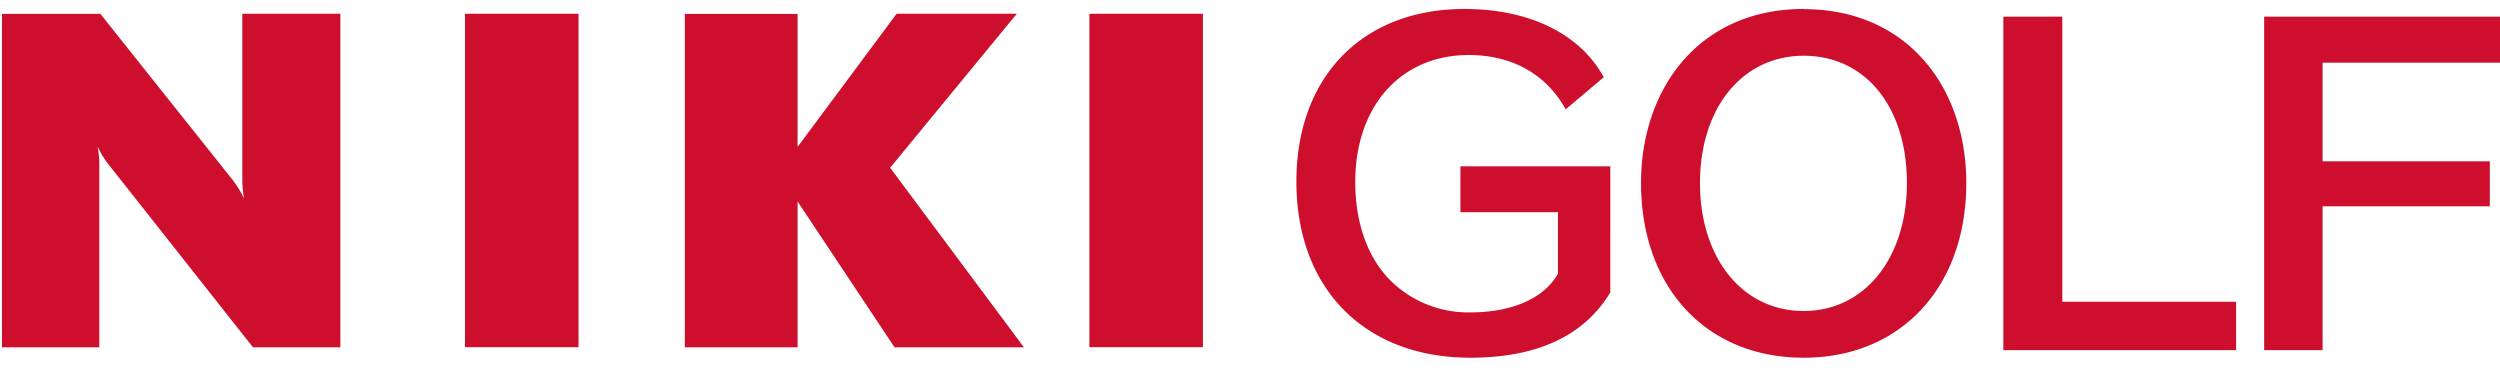
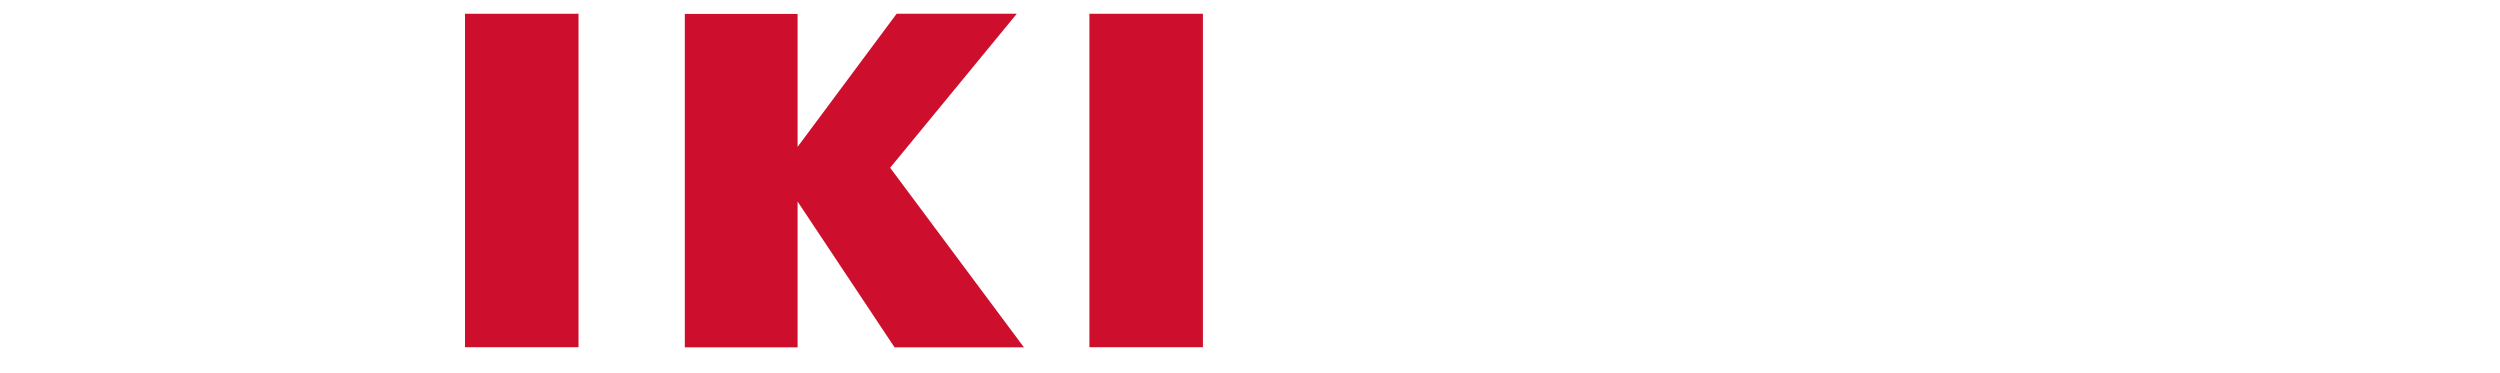
<svg xmlns="http://www.w3.org/2000/svg" id="Layer_1" data-name="Layer 1" viewBox="0 0 583 87">
  <defs>
    <style>.cls-1{fill:#ce0e2d;}</style>
  </defs>
-   <path class="cls-1" d="M480.93,3.89H467.18V81.65h54.28V70.37H480.93V3.89m102.35,0H528V81.65h13.63V48.11h39V37.62h-39v-23h41.66V3.89M341.55,2.09c-23.84,0-39.23,15.81-39.23,40.28,0,24.92,15.91,41.05,40.53,41.05,15.56,0,26.52-5.09,32.6-15.11l.07-.12V38.79H340.57V49.48h22.74V63.85c-3.24,5.71-10.66,9-20.46,9a25.81,25.81,0,0,1-18.68-7.51c-5.3-5.41-8.12-13.37-8.12-22.94,0-17.7,10.66-29.57,26.48-29.57,9.84,0,17.75,4.29,22.28,12.14l.31.53L374,18l-.22-.38c-5.58-9.87-17.35-15.53-32.25-15.53m79.07,70.43c-14.23,0-24.16-12.27-24.16-29.85S406.39,13,420.62,13c14.4,0,24.07,11.92,24.07,29.67,0,17.58-9.9,29.85-24.07,29.85m0-70.43c-11.43,0-21.09,4.11-27.93,11.83-6.43,7.27-10,17.48-10,28.75,0,24.37,15.23,40.75,37.9,40.75S458.54,67,458.54,42.67C458.54,31.4,455,21.2,448.6,14c-6.85-7.76-16.52-11.87-28-11.87" />
  <polyline class="cls-1" points="134.91 3.21 108.44 3.21 108.44 80.97 134.91 80.97 134.91 3.21" />
  <path class="cls-1" d="M237.09,3.21h-28L186,34.25v-31H159.7V81H186V47c4,6,22.61,34,22.61,34h30.17s-29.87-40.07-31.2-41.88c1.4-1.72,29.51-35.88,29.51-35.88" />
  <polyline class="cls-1" points="280.52 3.21 254.05 3.21 254.05 80.97 280.52 80.97 280.52 3.21" />
-   <path class="cls-1" d="M79.37,3.21H56.51V42a23.77,23.77,0,0,0,.42,4.33,25.72,25.72,0,0,0-2.52-4.17l-31-38.92H.46V81h22.7V38.44a21.25,21.25,0,0,0-.43-4.33,21.24,21.24,0,0,0,2.53,4.17L59,81H79.37V3.21" />
</svg>